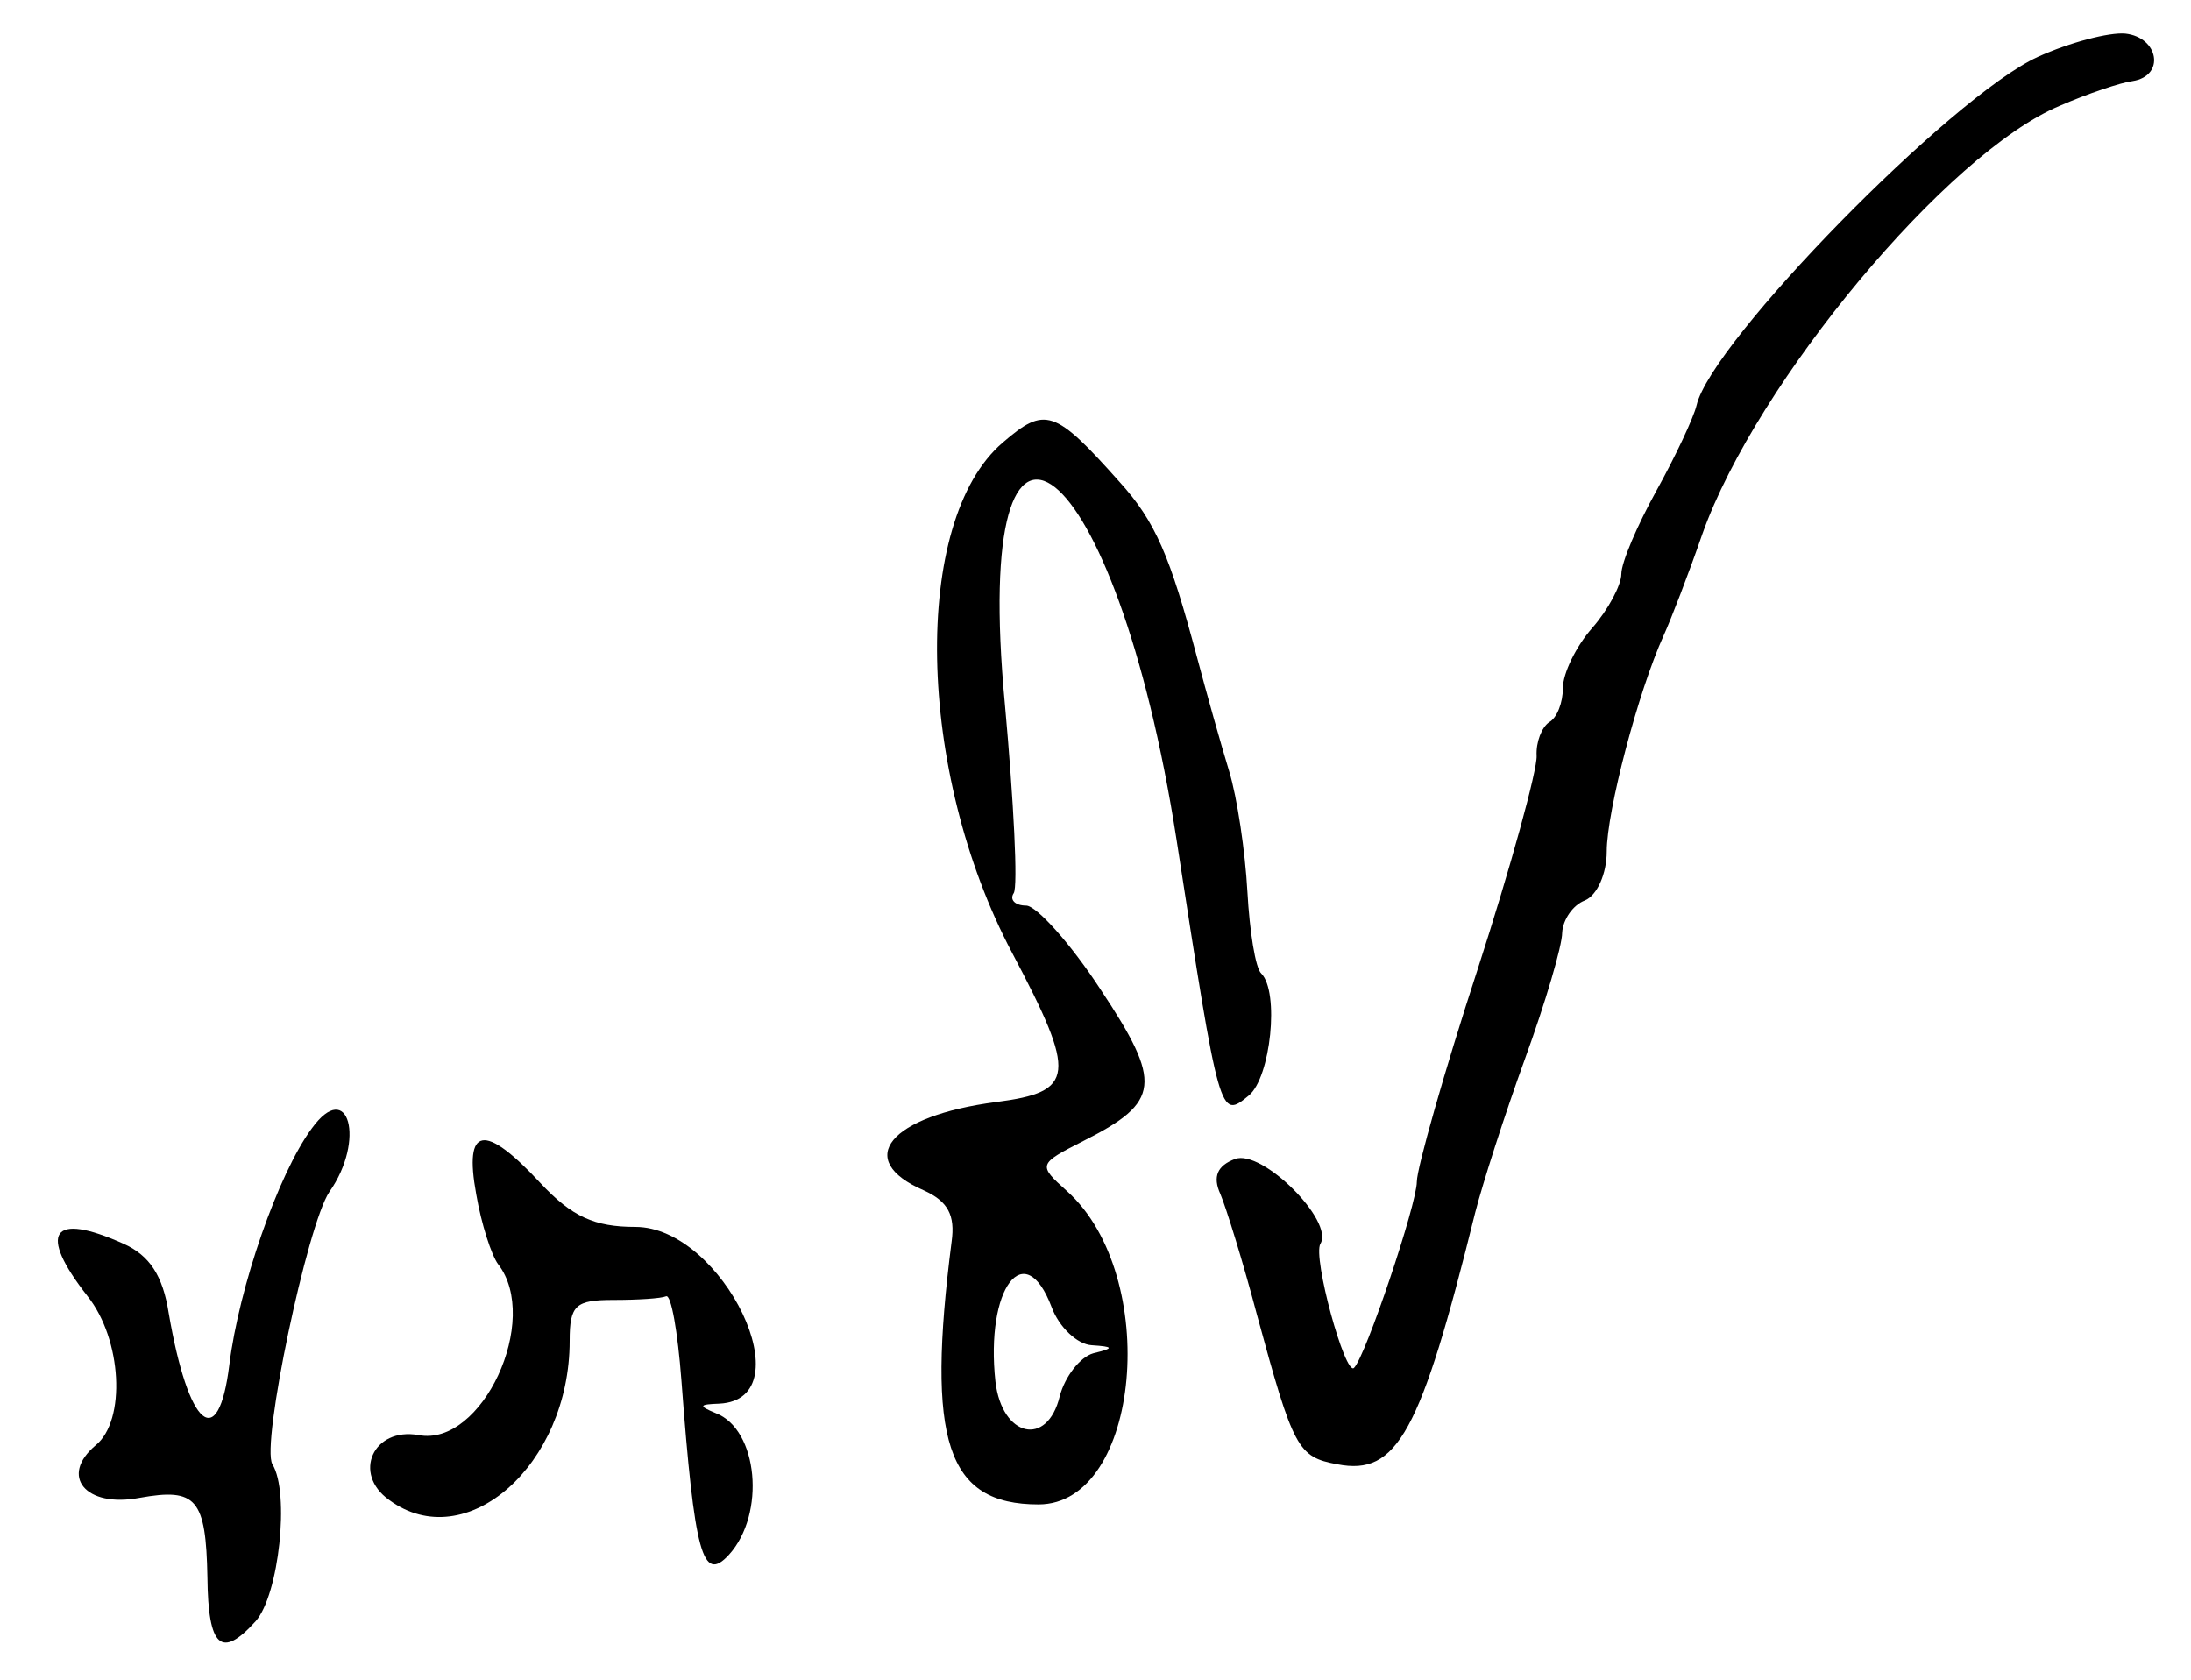
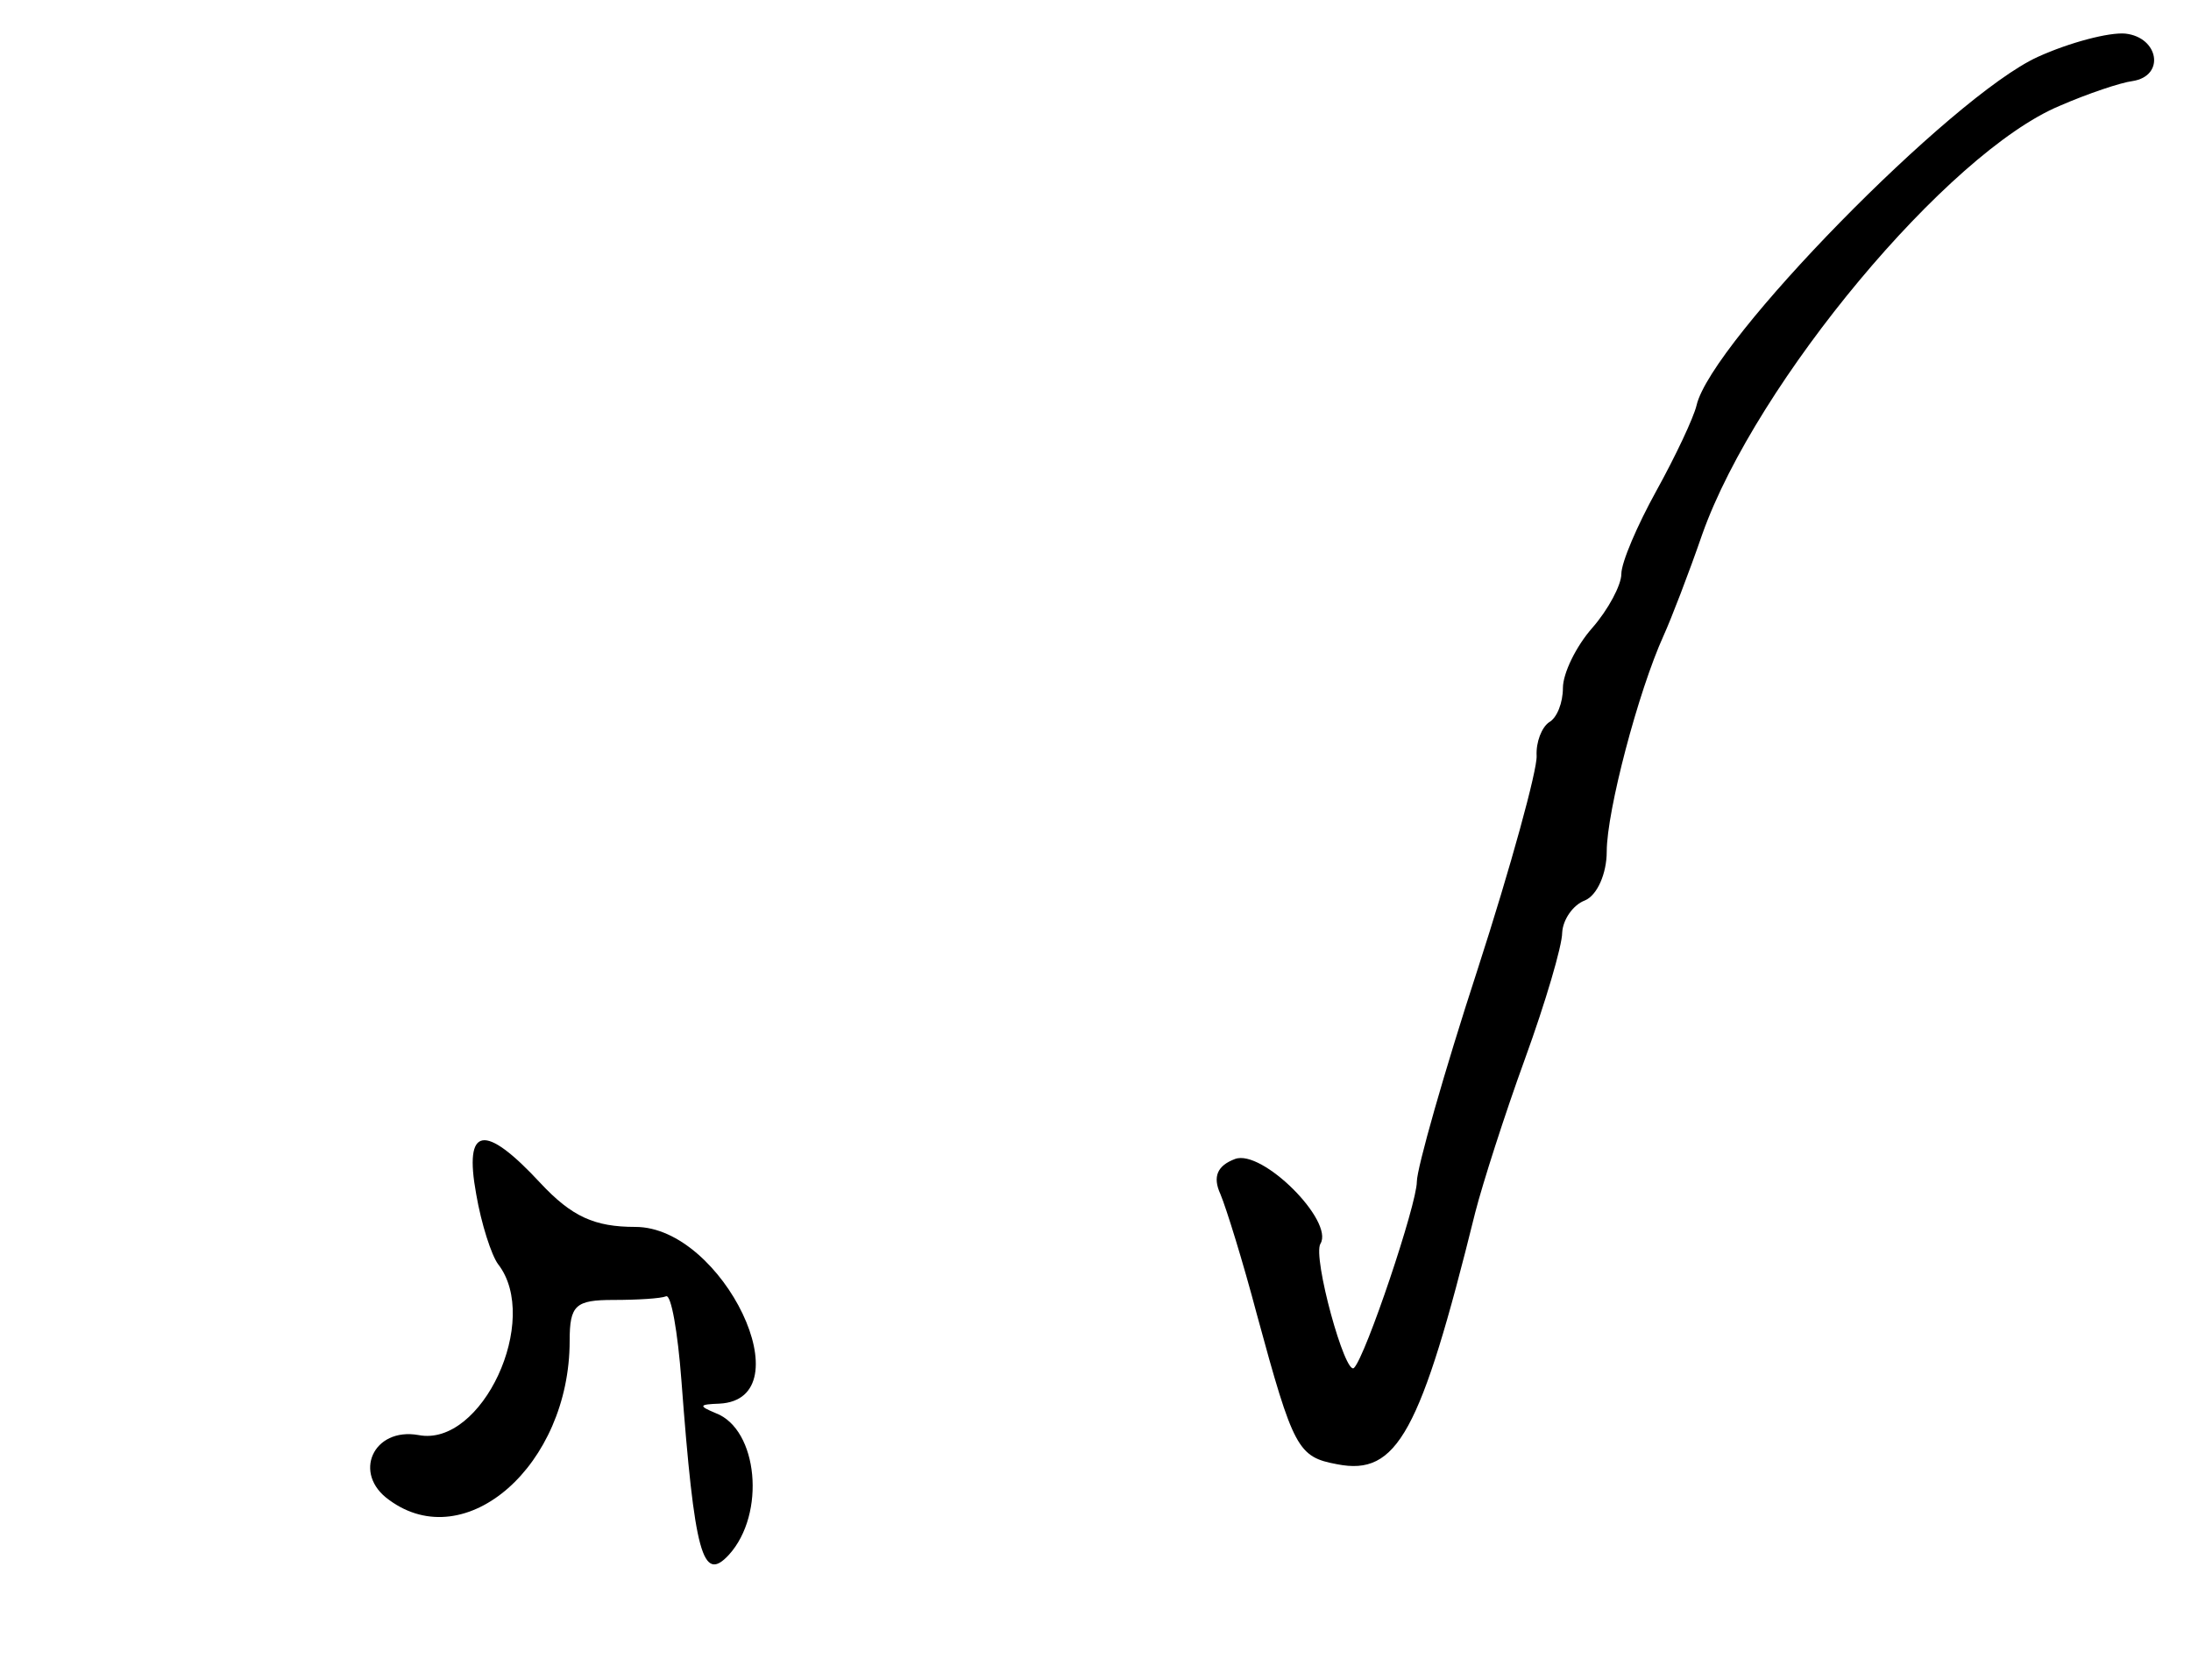
<svg xmlns="http://www.w3.org/2000/svg" version="1.0" width="150pt" height="115pt" viewBox="0 0 150 115" preserveAspectRatio="xMidYMid meet">
  <g transform="translate(0,115) scale(0.05,-0.05)" fill="#000000" stroke="none">
    <path d="M2790 2222 c-118 -54 -447 -390 -467 -477 -4 -17 -29 -70 -55 -117 -26 -47 -48 -98 -48 -114 0 -15 -18 -49 -40 -74 -22 -25 -40 -62 -40 -82 0 -20 -8 -41 -19 -47 -10 -7 -18 -27 -17 -46 1 -19 -35 -151 -81 -293 -46 -141 -83 -272 -83 -290 0 -31 -70 -239 -86 -255 -12 -12 -57 152 -46 170 19 31 -80 130 -117 116 -24 -9 -31 -24 -20 -48 8 -19 31 -93 50 -165 50 -184 56 -195 110 -205 82 -16 114 42 189 345 10 39 40 133 68 210 28 77 51 155 51 173 1 18 15 38 31 44 17 7 30 37 30 67 0 55 43 219 78 296 10 22 34 84 53 139 74 208 336 522 489 586 39 17 84 32 100 34 45 7 36 60 -10 65 -22 2 -76 -12 -120 -32z" />
-     <path d="M1373 1694 c-125 -107 -119 -450 13 -699 89 -168 86 -190 -22 -204 -146 -19 -196 -79 -99 -121 33 -15 43 -34 38 -70 -35 -273 -7 -360 119 -360 140 0 168 313 39 429 -40 36 -40 37 23 69 105 53 108 79 23 207 -41 63 -88 115 -102 115 -15 0 -23 8 -17 17 6 9 0 125 -12 258 -48 507 152 349 235 -185 59 -382 59 -383 99 -350 30 25 42 142 17 167 -8 7 -16 58 -19 112 -3 55 -14 129 -25 165 -11 36 -31 107 -44 156 -37 139 -57 186 -106 240 -89 100 -102 104 -160 54z m67 -1184 c10 -27 35 -51 55 -52 30 -2 31 -4 2 -11 -18 -5 -39 -32 -46 -59 -17 -70 -79 -56 -88 20 -14 128 40 200 77 102z" />
-     <path d="M427 755 c-46 -62 -100 -218 -113 -324 -15 -121 -56 -86 -83 71 -8 51 -26 79 -62 95 -98 44 -118 16 -49 -72 47 -59 53 -170 11 -204 -50 -42 -14 -86 60 -72 78 14 91 -1 93 -109 1 -96 19 -112 66 -60 32 36 47 176 23 215 -16 26 48 329 78 373 50 71 26 156 -24 87z" />
    <path d="M652 665 c7 -41 21 -84 30 -96 59 -76 -22 -251 -109 -234 -62 11 -91 -53 -40 -89 105 -77 247 48 247 218 0 49 8 56 60 56 33 0 65 2 72 5 7 3 16 -49 21 -115 18 -239 29 -278 65 -239 51 56 40 172 -18 194 -24 10 -23 12 5 13 118 6 5 242 -115 242 -56 0 -87 14 -130 60 -77 83 -105 78 -88 -15z" />
  </g>
</svg>